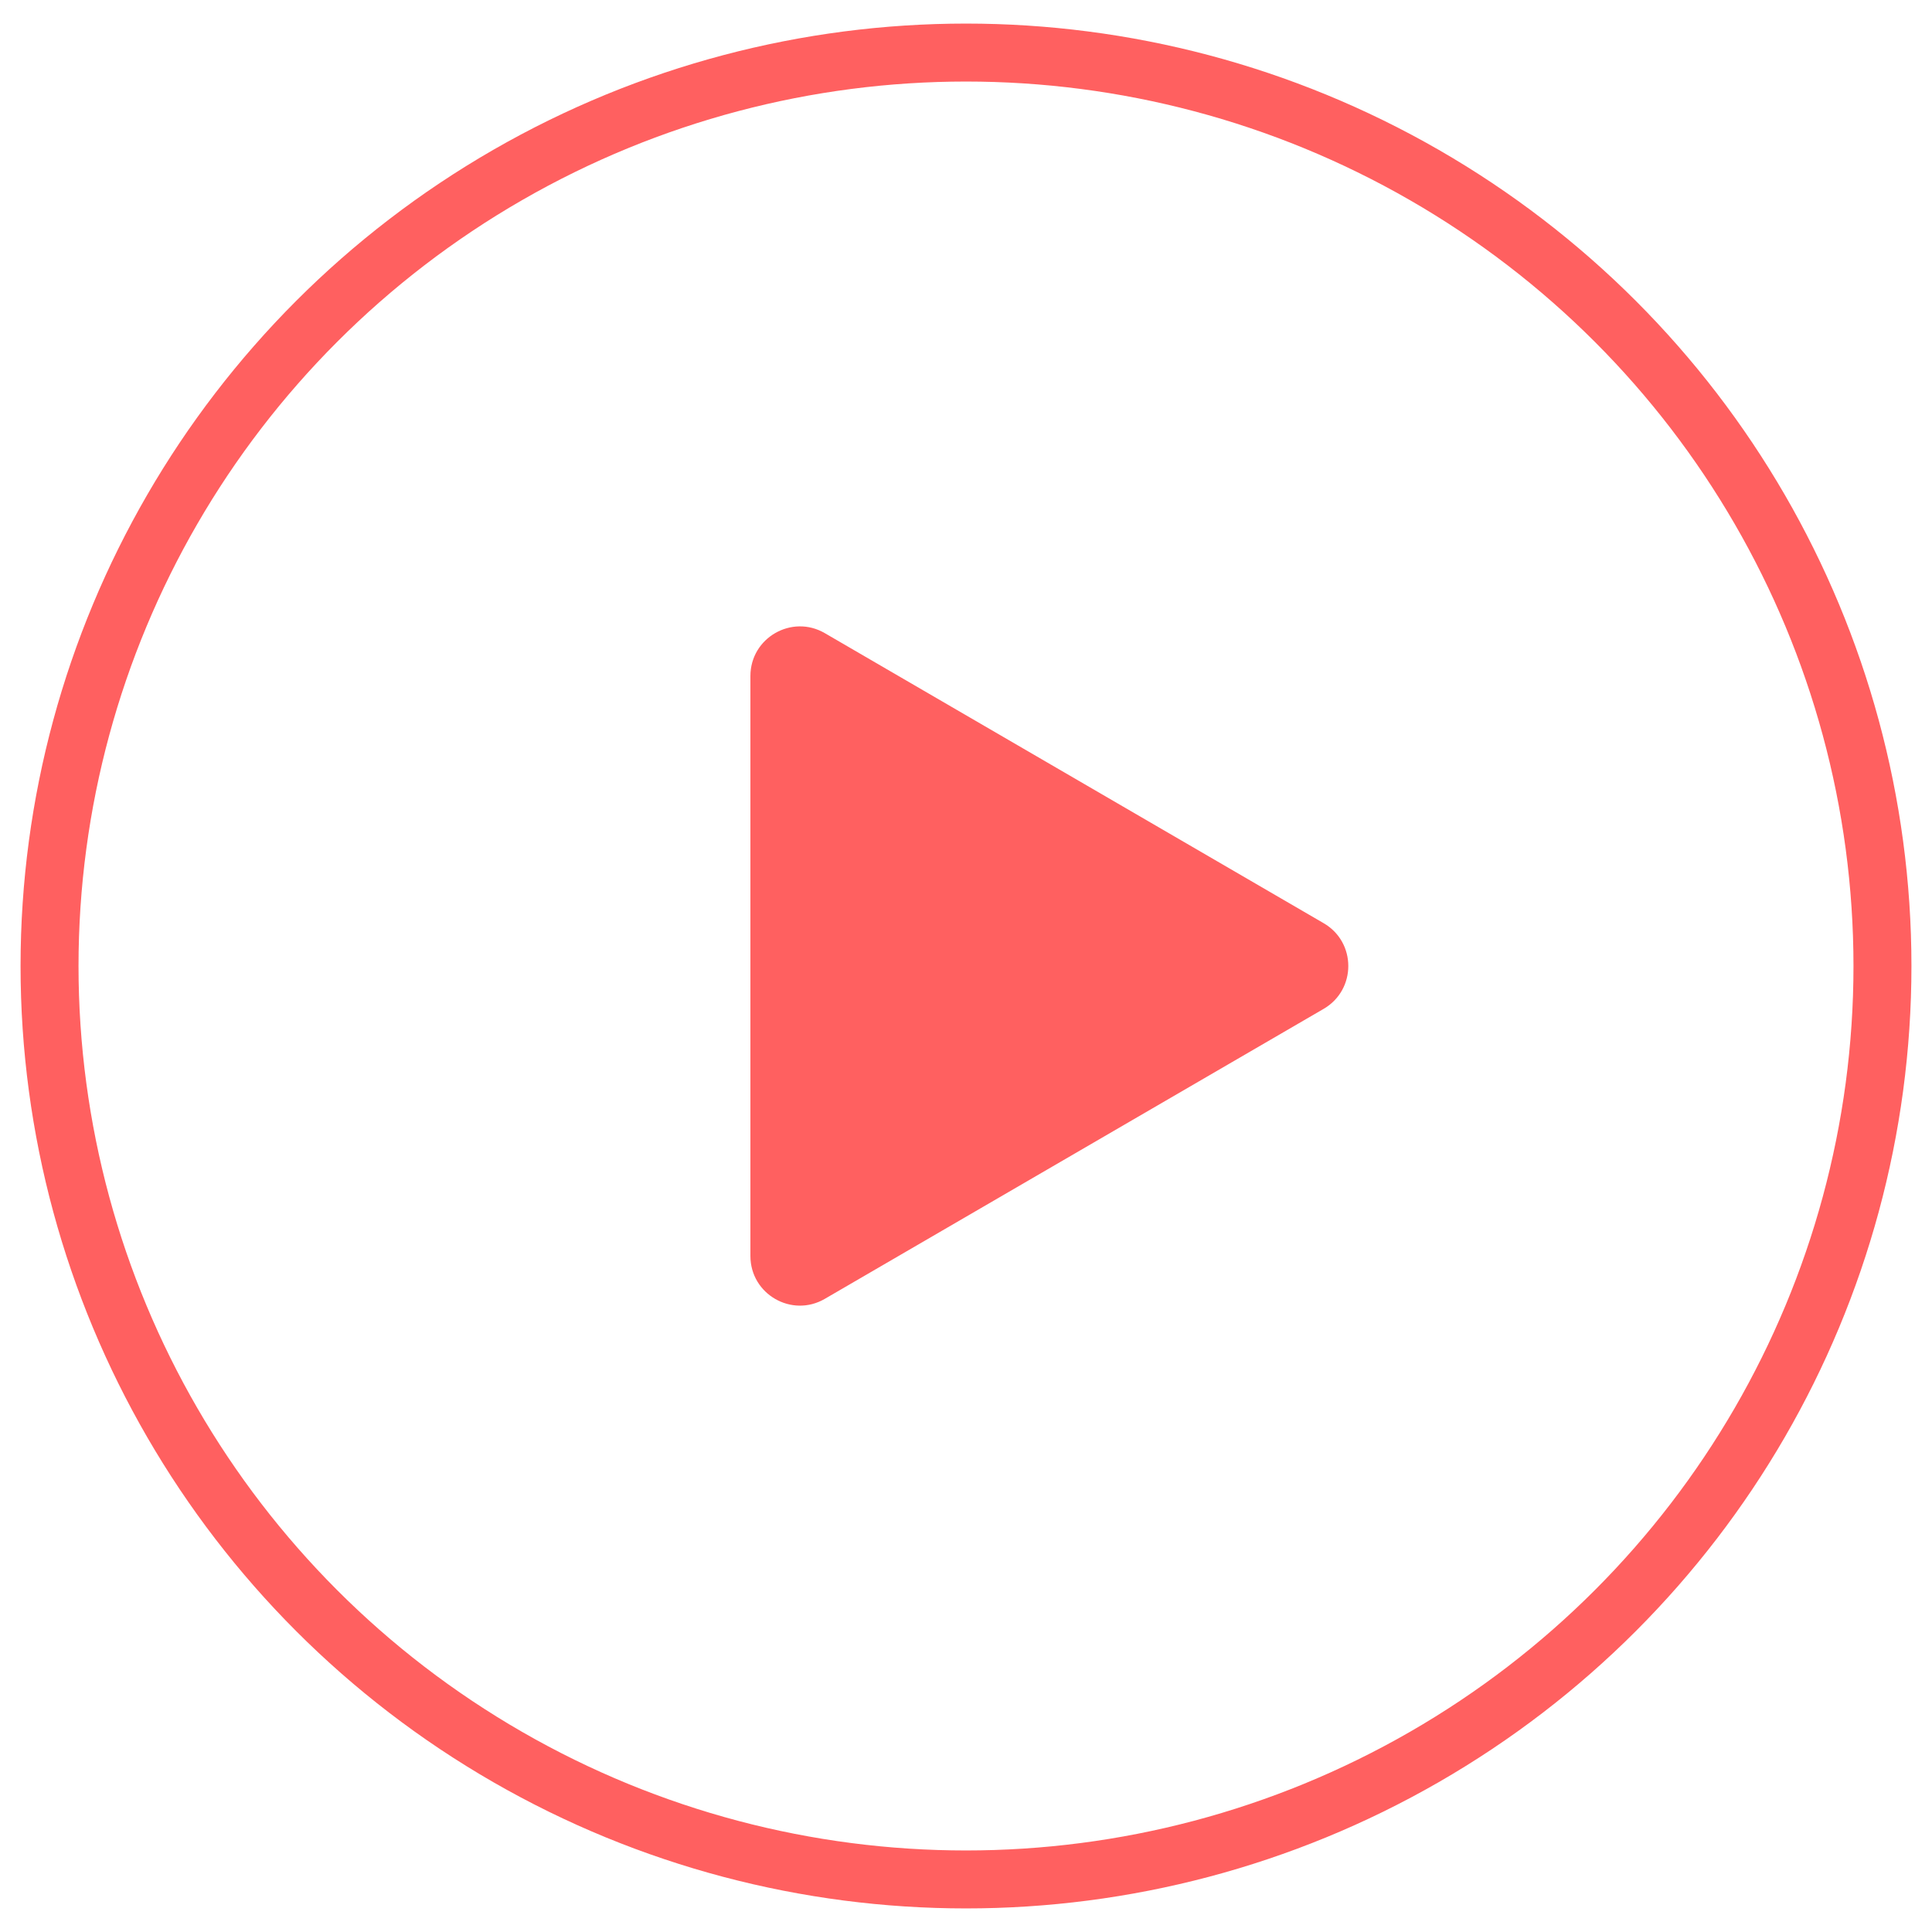
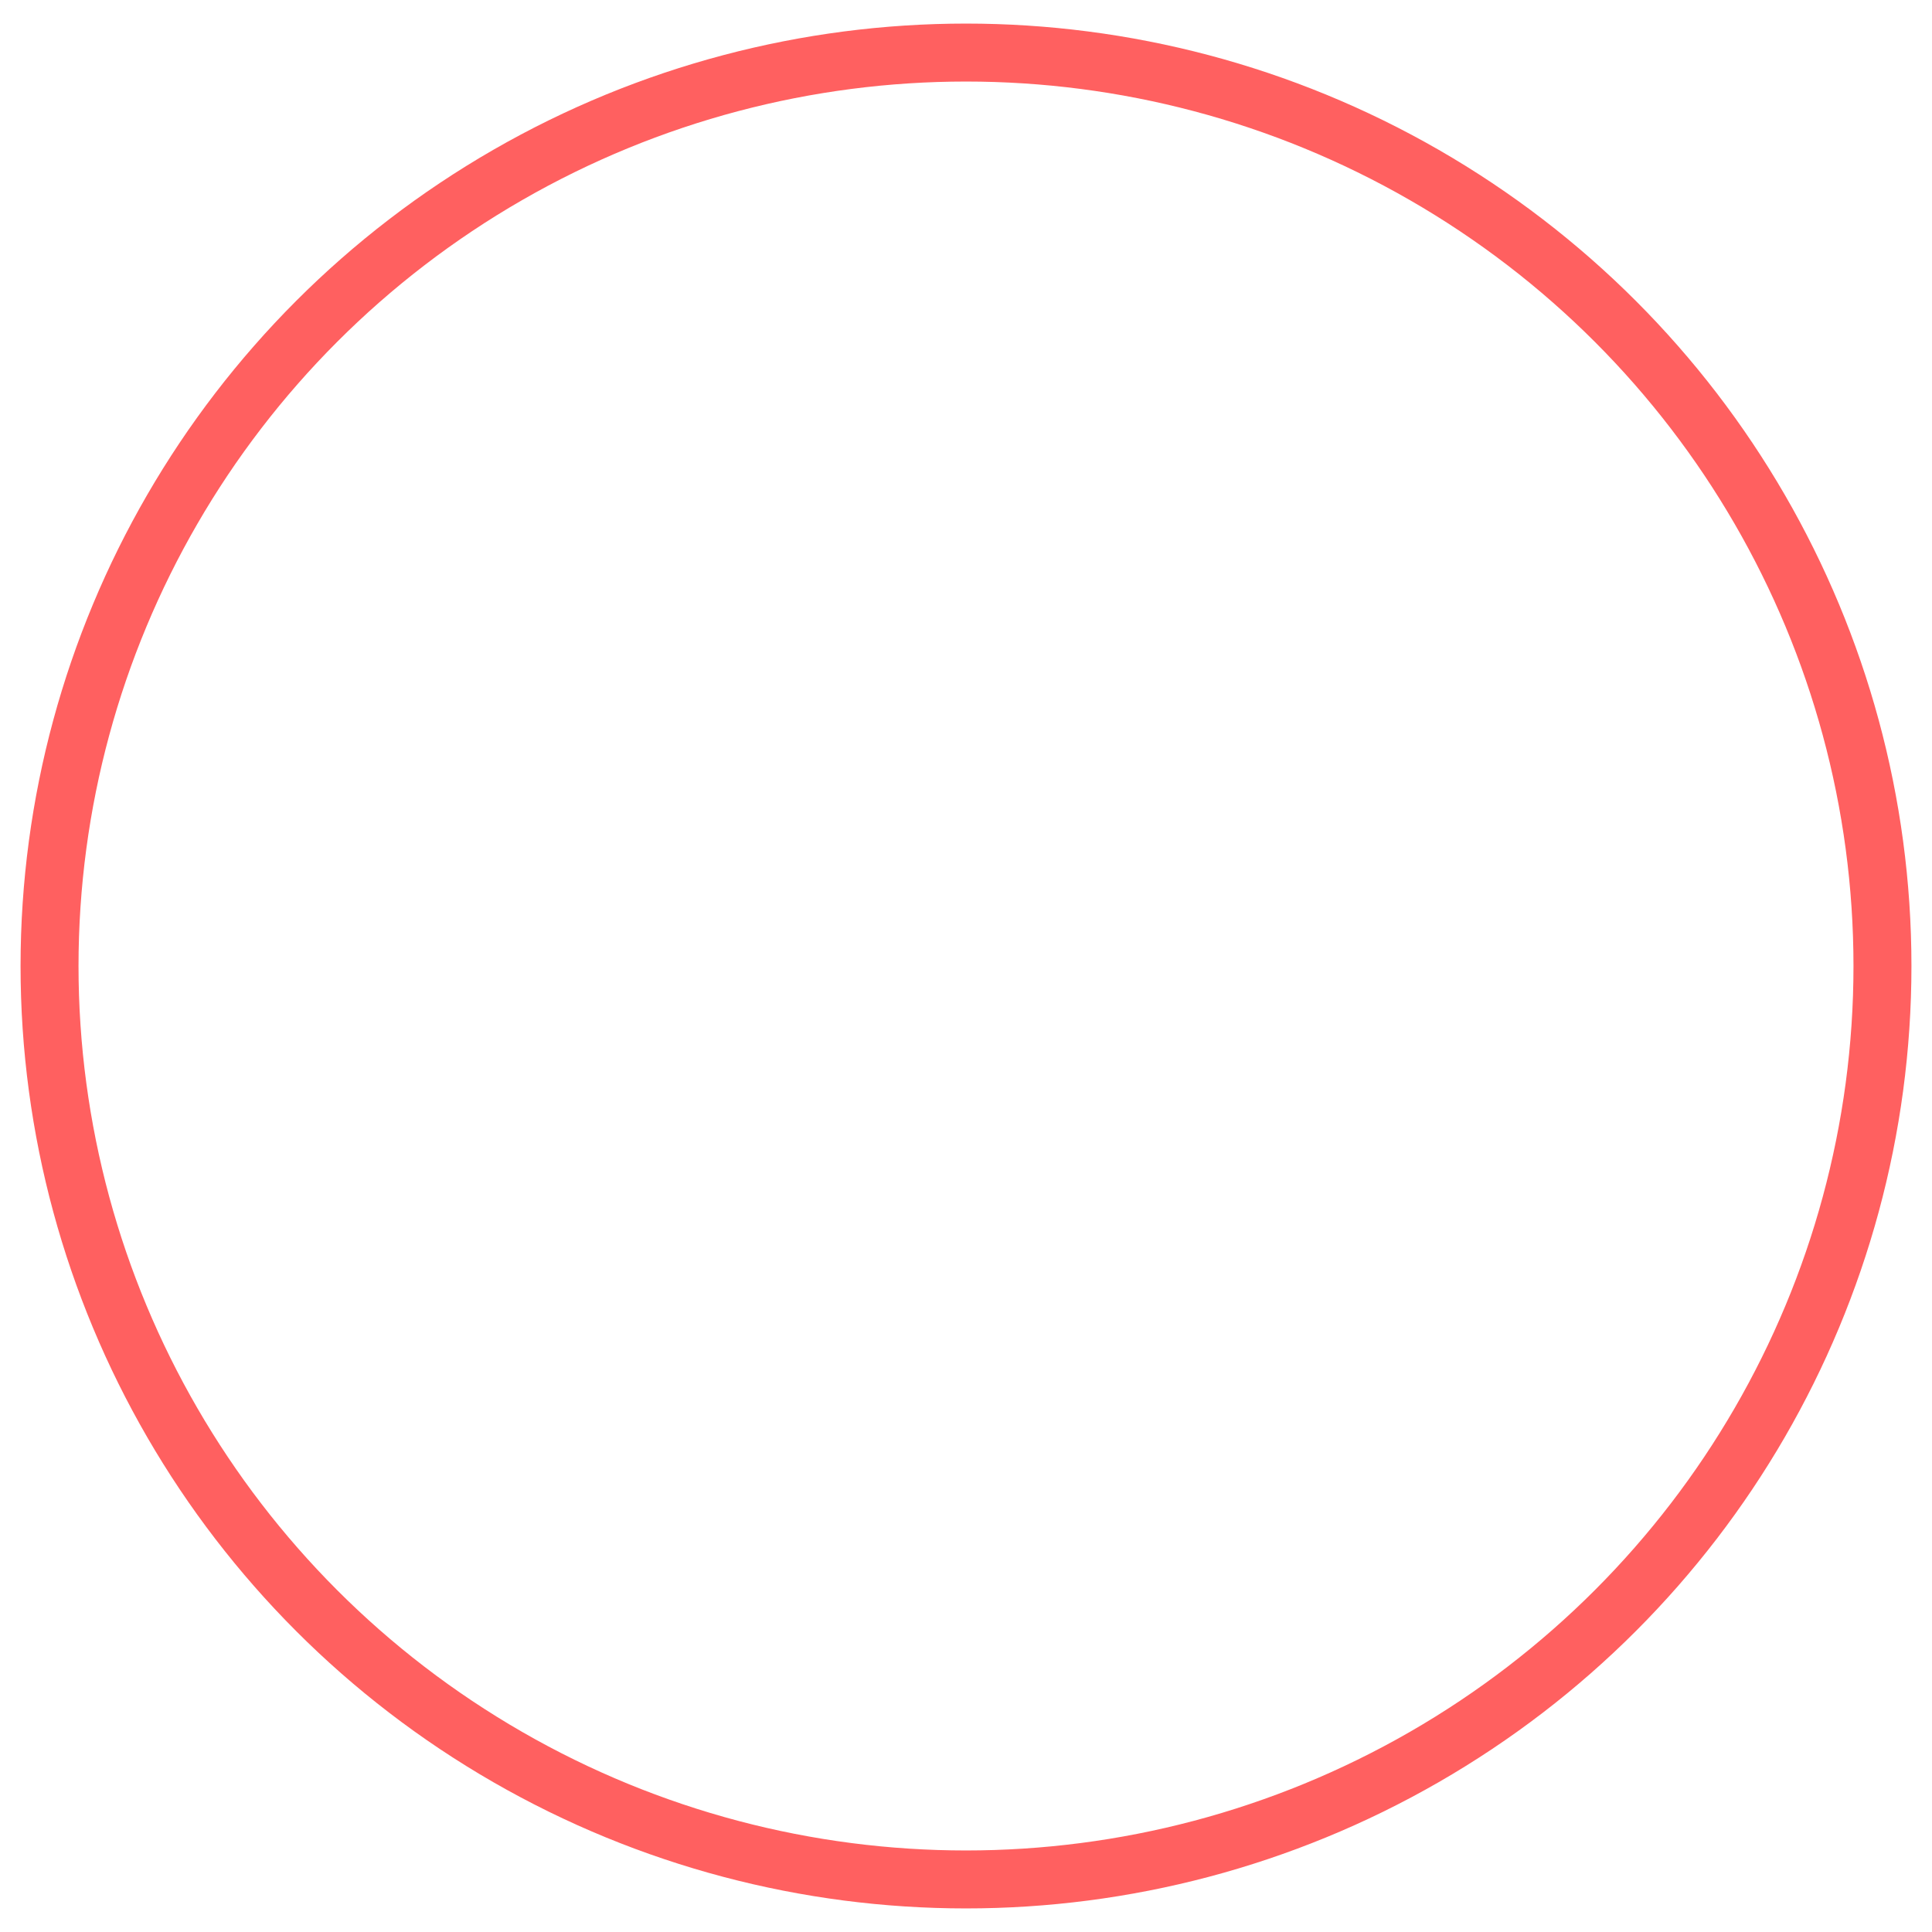
<svg xmlns="http://www.w3.org/2000/svg" width="39" height="39" viewBox="0 0 39 39" fill="none">
  <ellipse cx="19.5" cy="19.5" rx="18.5" ry="18.439" stroke="#FF6060" stroke-width="1.17" />
-   <path d="M26.72 18.636L16.65 12.781C15.984 12.394 15.148 12.875 15.148 13.646V25.354C15.148 26.126 15.984 26.607 16.65 26.219L26.72 20.365C27.383 19.979 27.383 19.021 26.72 18.636Z" fill="#FF6060" />
</svg>